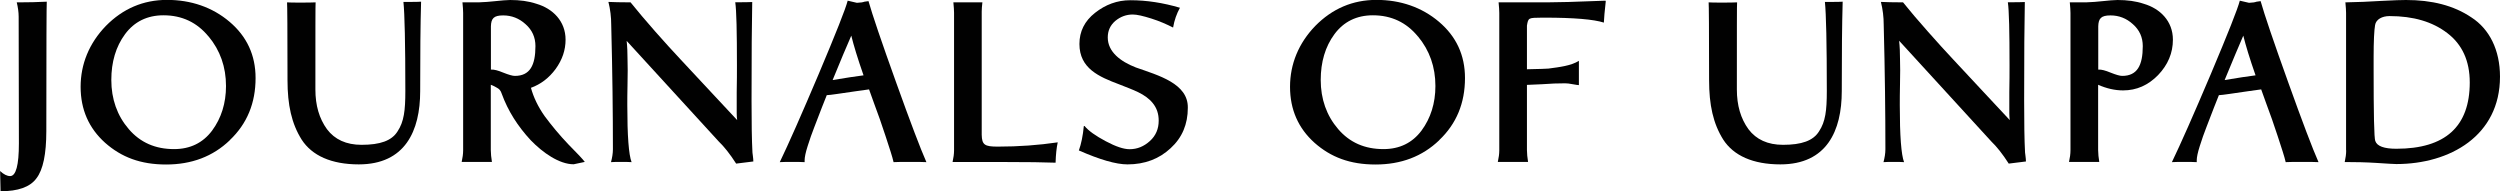
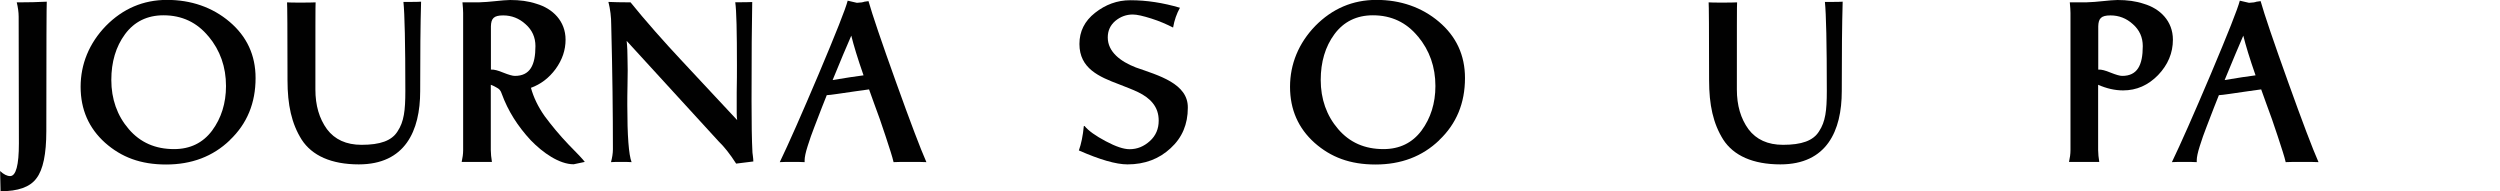
<svg xmlns="http://www.w3.org/2000/svg" id="b" width="222.34" height="17.01" viewBox="0 0 222.34 17.01">
  <path d="M0,15.22h.02c.31.29.61.44.88.44.52,0,.78-.97.78-2.9v-.06l-.02-11.21c0-.4-.06-.82-.17-1.28h.17c.86,0,1.7-.02,2.5-.06-.02.15-.04,3.99-.04,11.51,0,2.04-.29,3.44-.88,4.2-.57.78-1.64,1.15-3.19,1.15l-.04-1.78Z" fill="#010101" />
  <path d="M20.44,12.47c-1.51,1.45-3.4,2.16-5.67,2.16s-3.97-.65-5.42-1.93c-1.45-1.3-2.18-2.96-2.18-4.98s.76-3.88,2.25-5.42c1.51-1.53,3.32-2.31,5.44-2.31s4.03.65,5.56,1.95,2.31,2.96,2.31,5c0,2.23-.76,4.07-2.29,5.52ZM18.55,3.25c-1.03-1.26-2.37-1.89-4.01-1.89-1.45,0-2.6.57-3.42,1.68s-1.22,2.48-1.22,4.07c0,1.7.52,3.17,1.55,4.37s2.37,1.78,4.03,1.78c1.43,0,2.56-.55,3.38-1.64.82-1.11,1.24-2.44,1.24-3.97,0-1.7-.52-3.17-1.55-4.41Z" fill="#010101" />
  <path d="M25.53.21c.25.02.63.02,1.15.02.61,0,1.07,0,1.39-.02-.02.06-.02,2.65-.02,7.75,0,1.41.34,2.58,1.03,3.53.69.92,1.72,1.39,3.07,1.39,1.66,0,2.69-.36,3.21-1.2.57-.86.69-1.85.69-3.59,0-4.22-.06-6.84-.17-7.92h.73c.29,0,.57,0,.84-.02-.06,2.02-.08,4.66-.08,7.96,0,3.53-1.34,6.51-5.46,6.51-2.44,0-4.16-.78-5.08-2.2-.9-1.43-1.26-3.09-1.26-5.29,0-4.45-.02-6.76-.04-6.91Z" fill="#010101" />
  <path d="M43.65,13.35c0,.31.04.67.1,1.05h-2.69c.08-.36.13-.71.13-1.03V1.15c0-.21-.02-.52-.06-.94h1.43c1.01-.02,2.16-.21,2.81-.21.86,0,1.64.1,2.35.34,1.43.42,2.58,1.53,2.58,3.19,0,.92-.29,1.78-.88,2.6-.59.8-1.32,1.36-2.2,1.68.23.84.63,1.68,1.22,2.52.61.82,1.3,1.66,2.1,2.5.82.82,1.3,1.34,1.47,1.57l-.99.21c-1.28,0-2.75-1.03-3.82-2.14-1.15-1.24-2.02-2.6-2.58-4.14-.08-.27-.23-.42-.38-.5-.13-.08-.36-.21-.59-.29v5.82ZM43.65,6.19h.04c.25-.02.61.08,1.07.27.48.19.82.29,1.03.29,1.34,0,1.83-.94,1.83-2.65,0-.78-.29-1.43-.88-1.95-.57-.52-1.24-.78-1.99-.78-.84,0-1.07.27-1.09.97v3.84Z" fill="#010101" />
  <path d="M55.73,3.61c.06.55.08,1.11.08,1.68.02.57.02,1.28,0,2.14s-.02,1.49-.02,1.93c0,2.73.13,4.41.38,5.06-.23-.02-.57-.02-1.01-.02-.27,0-.55,0-.82.02.1-.38.17-.76.17-1.15,0-3.17-.04-6.84-.15-11.06,0-.69-.08-1.36-.25-2.04.44.02,1.09.04,1.97.04.61.76,1.34,1.62,2.2,2.6.86.97,1.62,1.81,2.27,2.5l2.62,2.81,2.39,2.56c-.02-.15-.04-.34-.04-.59v-1.89c.02-.97.02-1.74.02-2.35,0-3.02-.04-4.91-.15-5.65.71,0,1.22,0,1.51-.02-.04,1.81-.06,4.72-.06,8.76,0,1.97.02,3.51.08,4.62,0,.06.08.52.08.8l-1.53.19c-.55-.86-1.07-1.51-1.55-1.97l-8.21-8.97Z" fill="#010101" />
  <path d="M76.21.25c.88-.06.25-.06,1.03-.15.34,1.2,1.15,3.59,2.44,7.18,1.28,3.57,2.18,5.94,2.71,7.14-.31-.02-.82-.02-1.47-.02s-1.13,0-1.45.02c-.1-.46-.36-1.24-.71-2.31s-.69-2.04-1.01-2.88l-.46-1.28-1.22.17c-1.18.17-2.27.34-2.5.34h-.04l-.44,1.11-.67,1.74c-.21.52-.4,1.09-.59,1.68s-.27,1.01-.27,1.26v.17c-.34-.02-.67-.02-1.03-.02-.52,0-.92,0-1.18.02.78-1.62,1.93-4.22,3.46-7.83,1.53-3.63,2.39-5.79,2.58-6.53l.82.19ZM76.8,6.7c-.52-1.49-.88-2.67-1.09-3.53-.4.92-.97,2.25-1.66,3.95,1.15-.19,2.08-.34,2.75-.42Z" fill="#010101" />
-   <path d="M84.72,14.4c.08-.36.13-.71.13-1.03V1.15c0-.21-.02-.52-.06-.94h2.58c-.04.34-.06.61-.06.82v10.96c.02.9.27,1.05,1.43,1.05,1.87,0,3.63-.13,5.33-.38-.1.46-.17,1.07-.19,1.81-1.03-.04-2.52-.06-4.49-.06h-4.66Z" fill="#010101" />
  <path d="M104.1,13.19c-1.01.94-2.29,1.43-3.82,1.43-1.03,0-2.46-.42-4.33-1.24.21-.59.36-1.3.44-2.16l.06-.02c.36.44.99.88,1.89,1.36s1.6.71,2.12.71c.69,0,1.28-.25,1.81-.73s.78-1.09.78-1.81c0-.61-.17-1.11-.52-1.55-.69-.86-1.76-1.18-3-1.68-1.78-.67-3.53-1.41-3.53-3.59,0-1.11.46-2.04,1.39-2.77S99.35.02,100.53.02c1.45,0,2.92.23,4.41.67-.29.52-.5,1.11-.61,1.76-.57-.29-1.2-.57-1.93-.8s-1.28-.36-1.66-.36c-.57,0-1.09.19-1.55.57-.44.38-.67.86-.67,1.47,0,1.28,1.13,2.14,2.5,2.67,2.02.71,4.66,1.43,4.62,3.59,0,1.45-.5,2.65-1.53,3.59Z" fill="#010101" />
  <path d="M128,12.47c-1.51,1.45-3.4,2.16-5.67,2.16s-3.97-.65-5.42-1.93c-1.45-1.3-2.18-2.96-2.18-4.98s.76-3.88,2.25-5.42c1.51-1.53,3.32-2.31,5.44-2.31s4.03.65,5.56,1.95,2.31,2.96,2.31,5c0,2.23-.76,4.07-2.29,5.52ZM126.11,3.25c-1.03-1.26-2.37-1.89-4.01-1.89-1.45,0-2.6.57-3.42,1.68s-1.22,2.48-1.22,4.07c0,1.7.52,3.17,1.55,4.37s2.37,1.78,4.03,1.78c1.43,0,2.56-.55,3.38-1.64.82-1.11,1.24-2.44,1.24-3.97,0-1.7-.52-3.17-1.55-4.41Z" fill="#010101" />
-   <path d="M135.8,13.35c0,.31.04.67.1,1.05h-2.69c.08-.36.13-.71.13-1.03V1.15c0-.21-.02-.52-.06-.94h4.28c.84,0,2.58-.04,5.23-.15v.02l.02.04c-.1.86-.15,1.49-.17,1.89-.9-.29-2.67-.44-5.29-.44h-.19c-1.22.02-1.24-.02-1.36.71v3.88s.65-.02.82-.02c.19,0,.82-.02,1.09-.04.97-.13,2.02-.25,2.71-.69v2.16c-.06,0-.23-.02-.55-.08-.29-.06-.52-.08-.69-.08-.59,0-1.26.02-2.02.08-.76.04-1.22.06-1.36.06v5.79Z" fill="#010101" />
  <path d="M151.95.21c.25.02.63.02,1.15.02.61,0,1.07,0,1.39-.02-.02.06-.02,2.65-.02,7.75,0,1.41.34,2.58,1.03,3.53.69.92,1.72,1.39,3.07,1.39,1.66,0,2.69-.36,3.21-1.2.57-.86.69-1.85.69-3.59,0-4.22-.06-6.84-.17-7.92h.74c.29,0,.57,0,.84-.02-.06,2.02-.08,4.66-.08,7.96,0,3.53-1.34,6.51-5.46,6.51-2.44,0-4.16-.78-5.08-2.2-.9-1.43-1.26-3.09-1.26-5.29,0-4.45-.02-6.76-.04-6.91Z" fill="#010101" />
-   <path d="M168.9,3.61c.06.55.08,1.11.08,1.68.02.57.02,1.28,0,2.14-.02.86-.02,1.49-.02,1.93,0,2.73.13,4.41.38,5.06-.23-.02-.57-.02-1.01-.02-.27,0-.55,0-.82.02.1-.38.17-.76.17-1.15,0-3.17-.04-6.84-.15-11.06,0-.69-.08-1.36-.25-2.04.44.02,1.09.04,1.97.04.61.76,1.34,1.62,2.21,2.6.86.97,1.62,1.81,2.27,2.5l2.62,2.81,2.39,2.56c-.02-.15-.04-.34-.04-.59v-1.89c.02-.97.02-1.74.02-2.35,0-3.02-.04-4.91-.15-5.65.71,0,1.22,0,1.51-.02-.04,1.81-.06,4.72-.06,8.76,0,1.97.02,3.51.08,4.62,0,.06.08.52.08.8l-1.53.19c-.55-.86-1.07-1.51-1.55-1.97l-8.21-8.97Z" fill="#010101" />
  <path d="M186.6,13.35c0,.31.04.67.1,1.05h-2.69c.08-.36.13-.71.13-1.03V1.15c0-.21-.02-.52-.06-.94h1.43c1.01-.02,2.16-.21,2.81-.21.86,0,1.64.1,2.35.34,1.43.42,2.58,1.53,2.58,3.19,0,1.18-.44,2.23-1.32,3.15-.88.9-1.91,1.36-3.11,1.36-.73,0-1.47-.17-2.22-.5v5.82ZM186.6,6.19h.04c.25-.02.61.08,1.07.27.48.19.82.29,1.03.29,1.34,0,1.83-.94,1.83-2.65,0-.78-.29-1.43-.88-1.95-.57-.52-1.24-.78-1.99-.78-.84,0-1.07.27-1.09.97v3.84Z" fill="#010101" />
  <path d="M200.02.25c.88-.06.25-.06,1.03-.15.34,1.2,1.15,3.59,2.44,7.18,1.28,3.57,2.18,5.94,2.71,7.14-.32-.02-.82-.02-1.47-.02s-1.13,0-1.45.02c-.1-.46-.36-1.24-.71-2.31s-.69-2.04-1.01-2.88l-.46-1.28-1.22.17c-1.18.17-2.27.34-2.5.34h-.04l-.44,1.11-.67,1.74c-.21.52-.4,1.09-.59,1.68s-.27,1.01-.27,1.26v.17c-.34-.02-.67-.02-1.03-.02-.53,0-.92,0-1.18.02.78-1.62,1.93-4.22,3.46-7.83,1.53-3.63,2.39-5.79,2.58-6.53l.82.19ZM200.6,6.7c-.52-1.49-.88-2.67-1.09-3.53-.4.92-.96,2.25-1.66,3.95,1.15-.19,2.08-.34,2.75-.42Z" fill="#010101" />
-   <path d="M208.65,13.37V1.15c0-.21-.02-.52-.06-.94,1.07-.02,2.14-.06,3.21-.13,1.09-.06,1.83-.08,2.18-.08,2.29,0,4.24.48,5.82,1.55,1.6,1.03,2.54,2.9,2.54,5.27,0,5.25-4.45,7.77-9.22,7.77-.23,0-.82-.04-1.76-.1-.94-.06-1.89-.08-2.83-.08.08-.36.13-.71.13-1.03ZM219.65,7.33c0-1.91-.67-3.38-2-4.39-1.32-1.01-3.02-1.51-5.14-1.51-.65,0-1.2.29-1.28.8-.08.44-.13,1.41-.13,2.88v1.05c0,3.95.04,6.09.15,6.4v-.02c.15.46.78.69,1.87.69,4.35,0,6.53-1.97,6.53-5.9Z" fill="#010101" />
</svg>